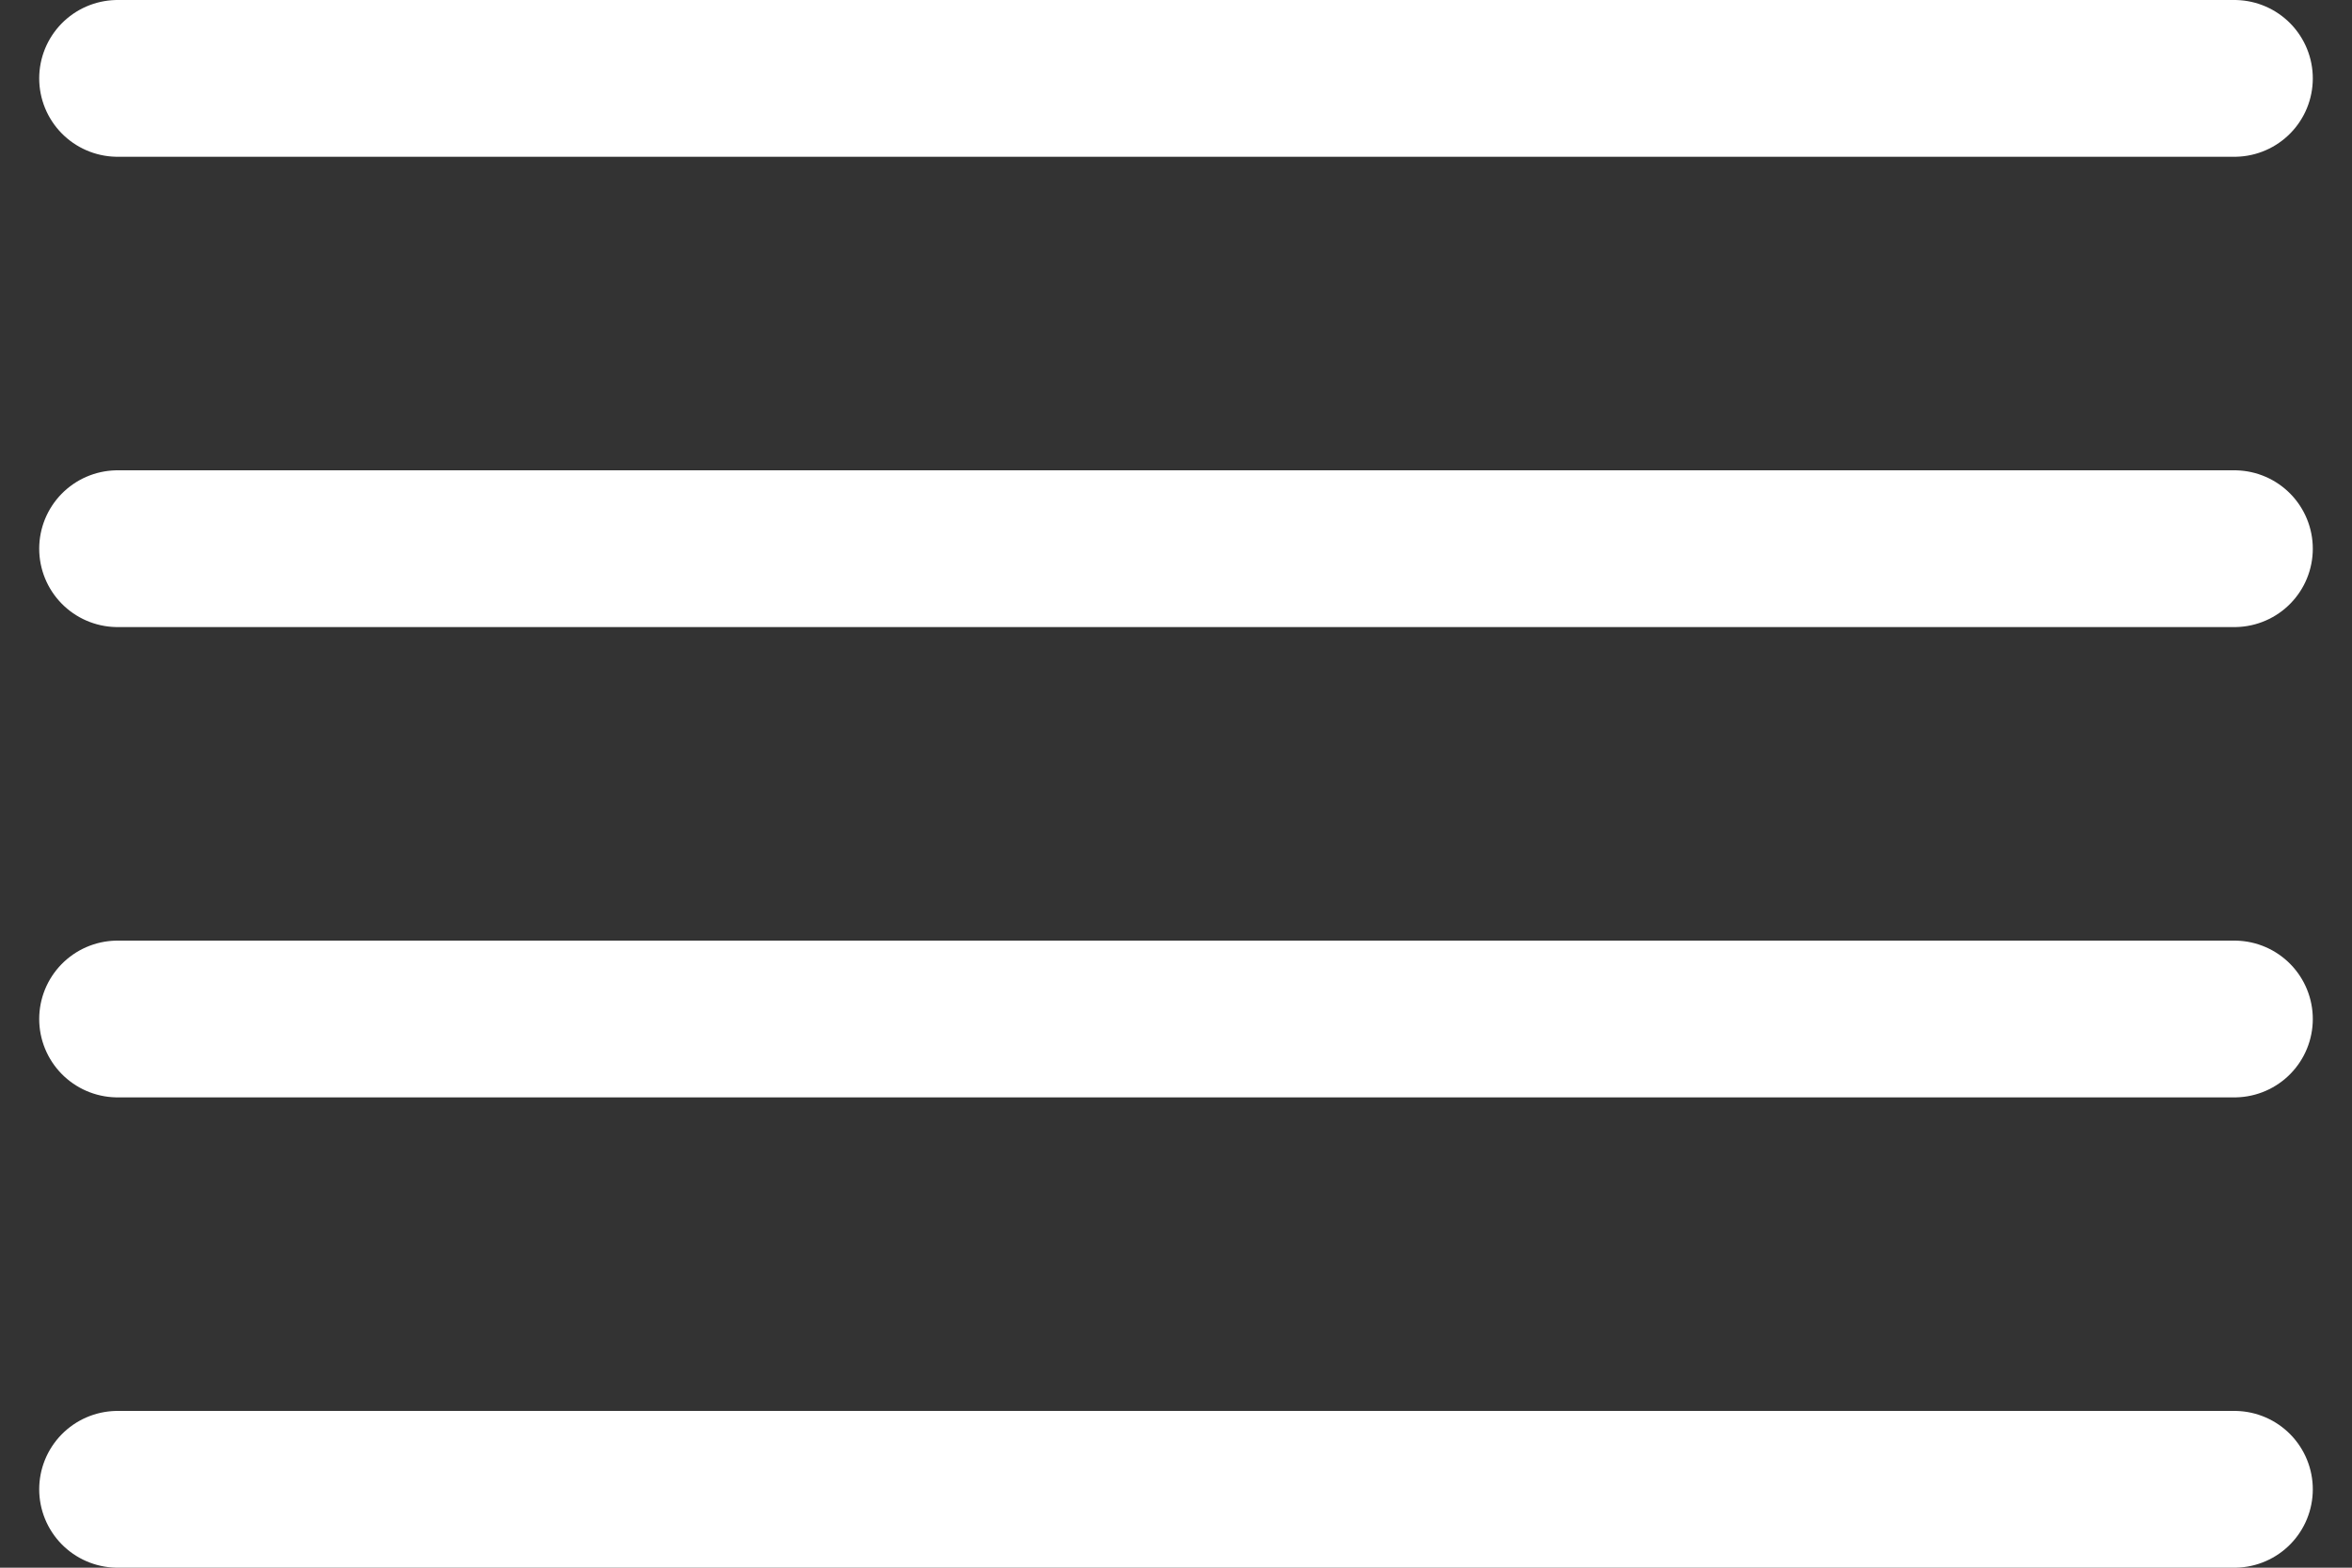
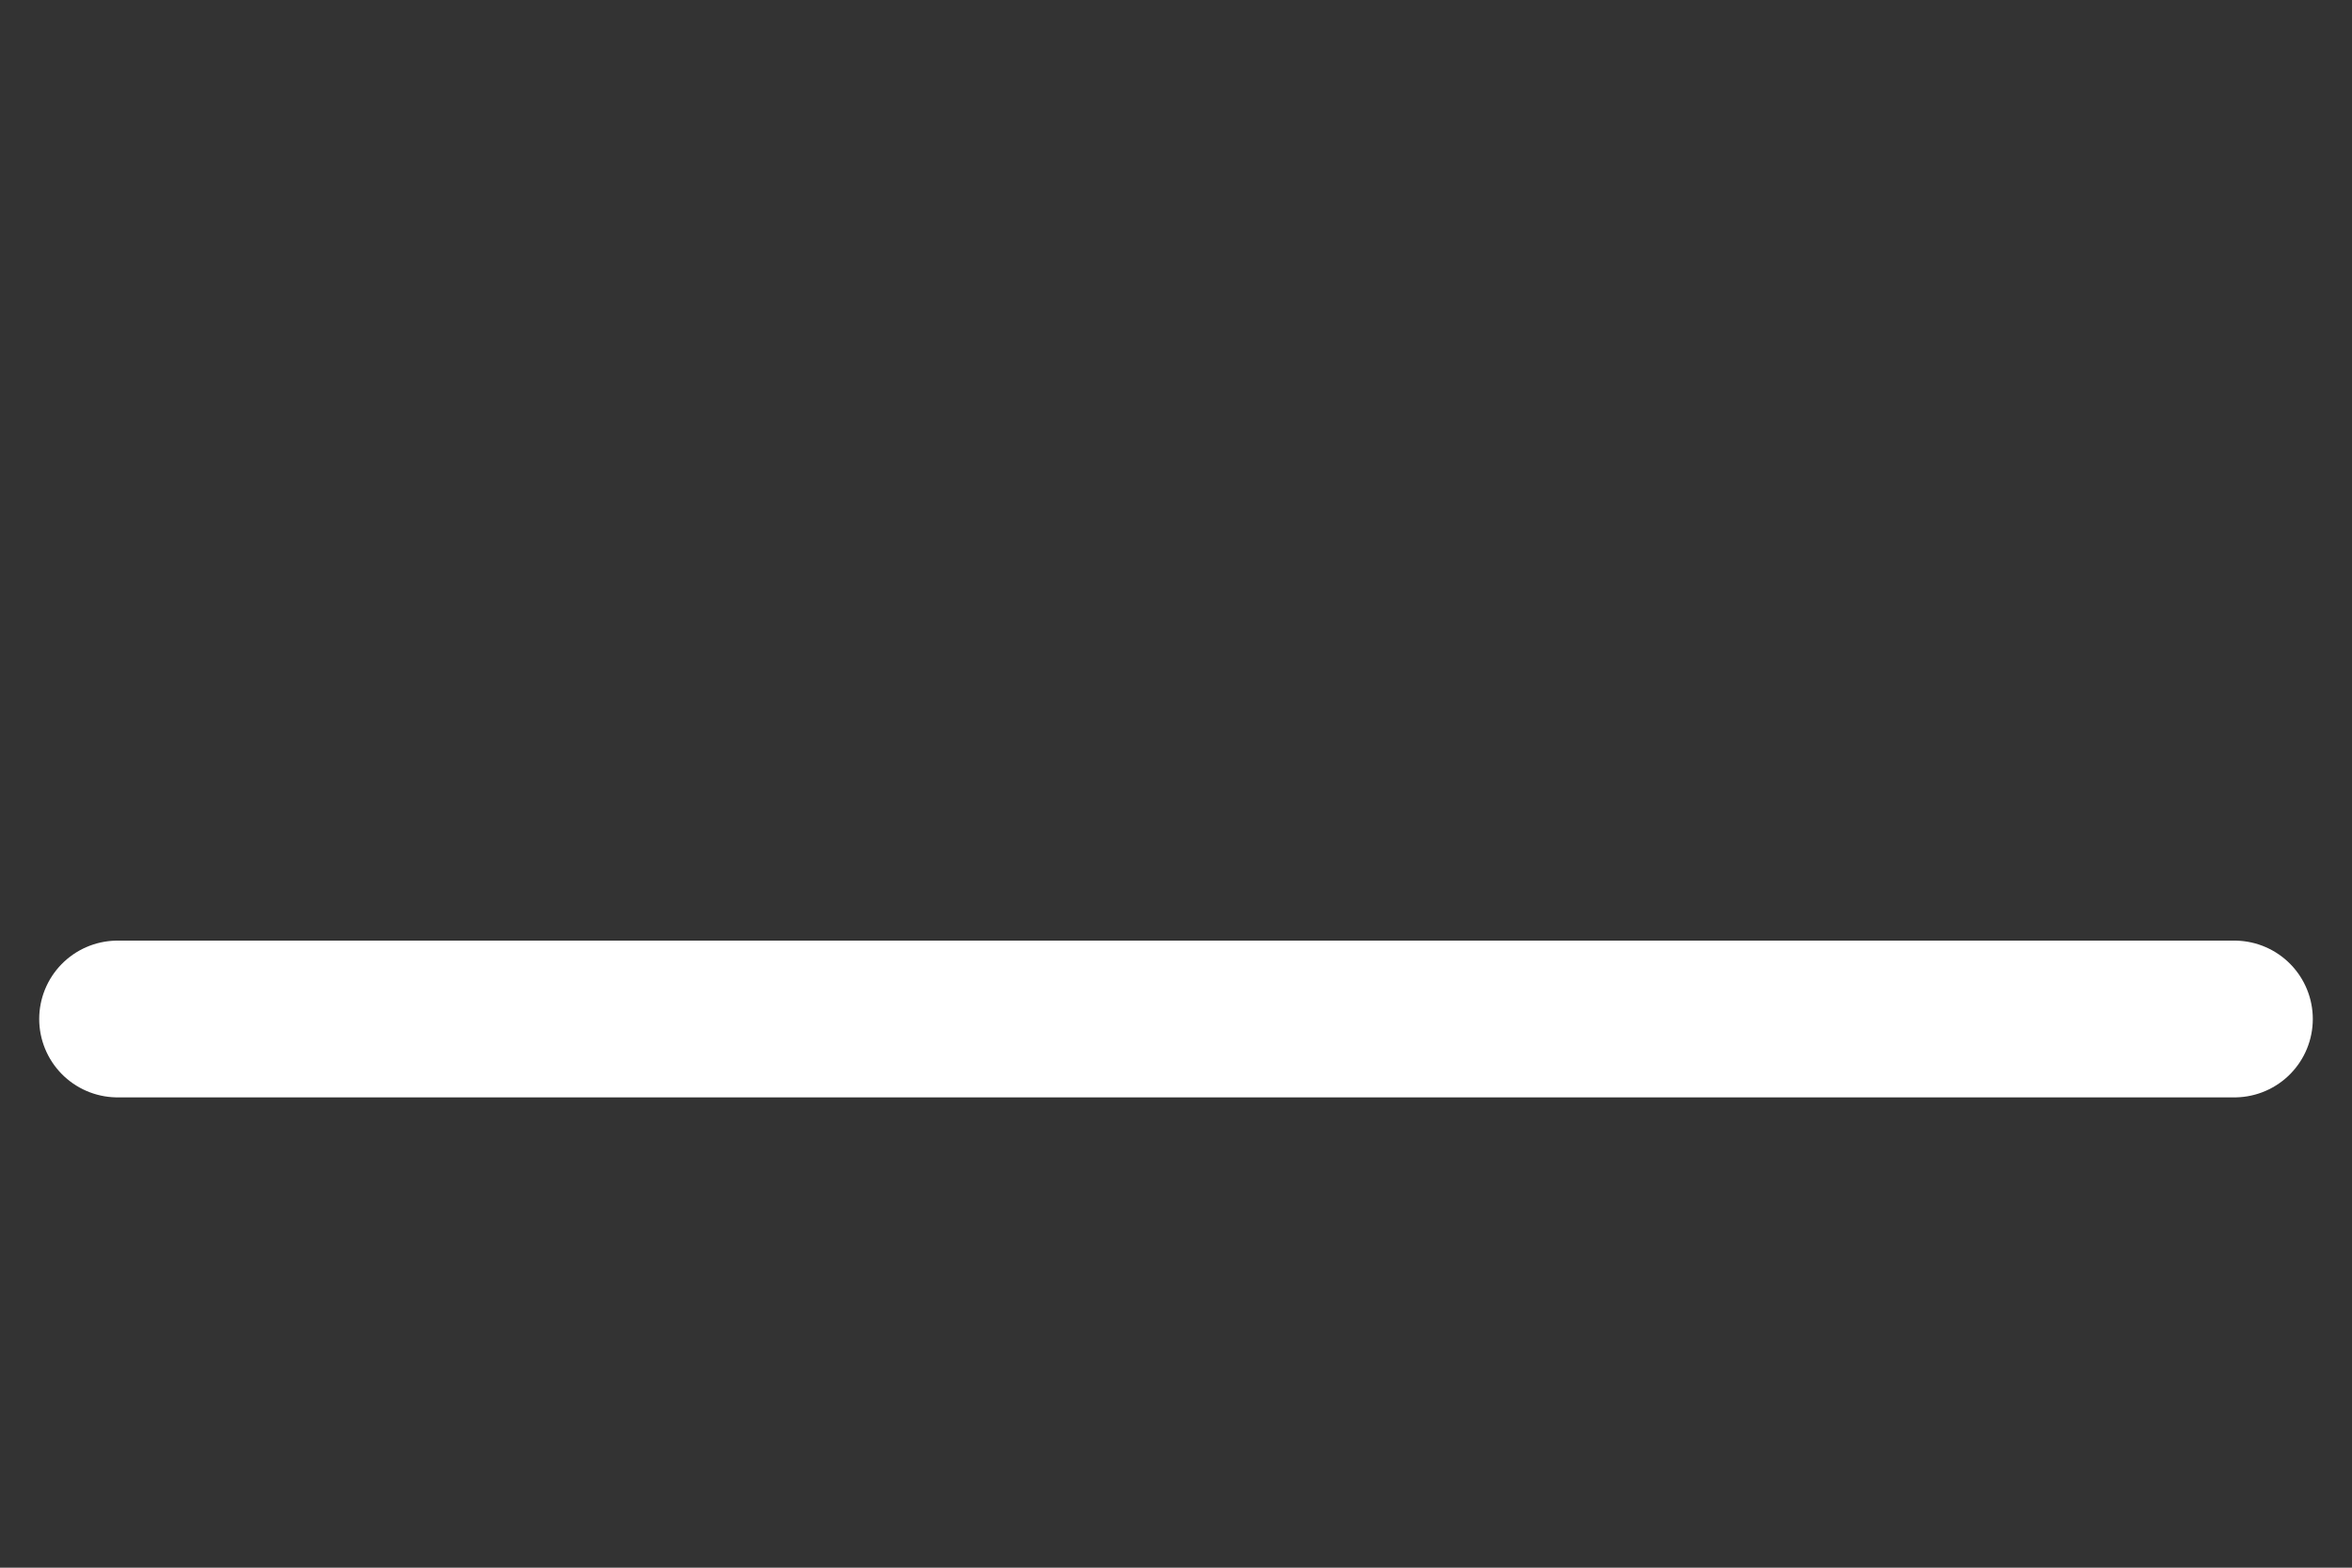
<svg xmlns="http://www.w3.org/2000/svg" width="30" height="20" viewBox="0 0 30 20" fill="none">
  <rect x="0" y="0" width="30" height="20" fill="#333333" stroke="none" />
-   <path d="M28.5 7H1.5" stroke="white" stroke-width="2" stroke-linecap="round" stroke-linejoin="round" />
-   <path d="M28.5 1H1.5" stroke="white" stroke-width="2" stroke-linecap="round" stroke-linejoin="round" />
  <path d="M28.5 13H1.5" stroke="white" stroke-width="2" stroke-linecap="round" stroke-linejoin="round" />
-   <path d="M28.5 19H1.5" stroke="white" stroke-width="2" stroke-linecap="round" stroke-linejoin="round" />
</svg>